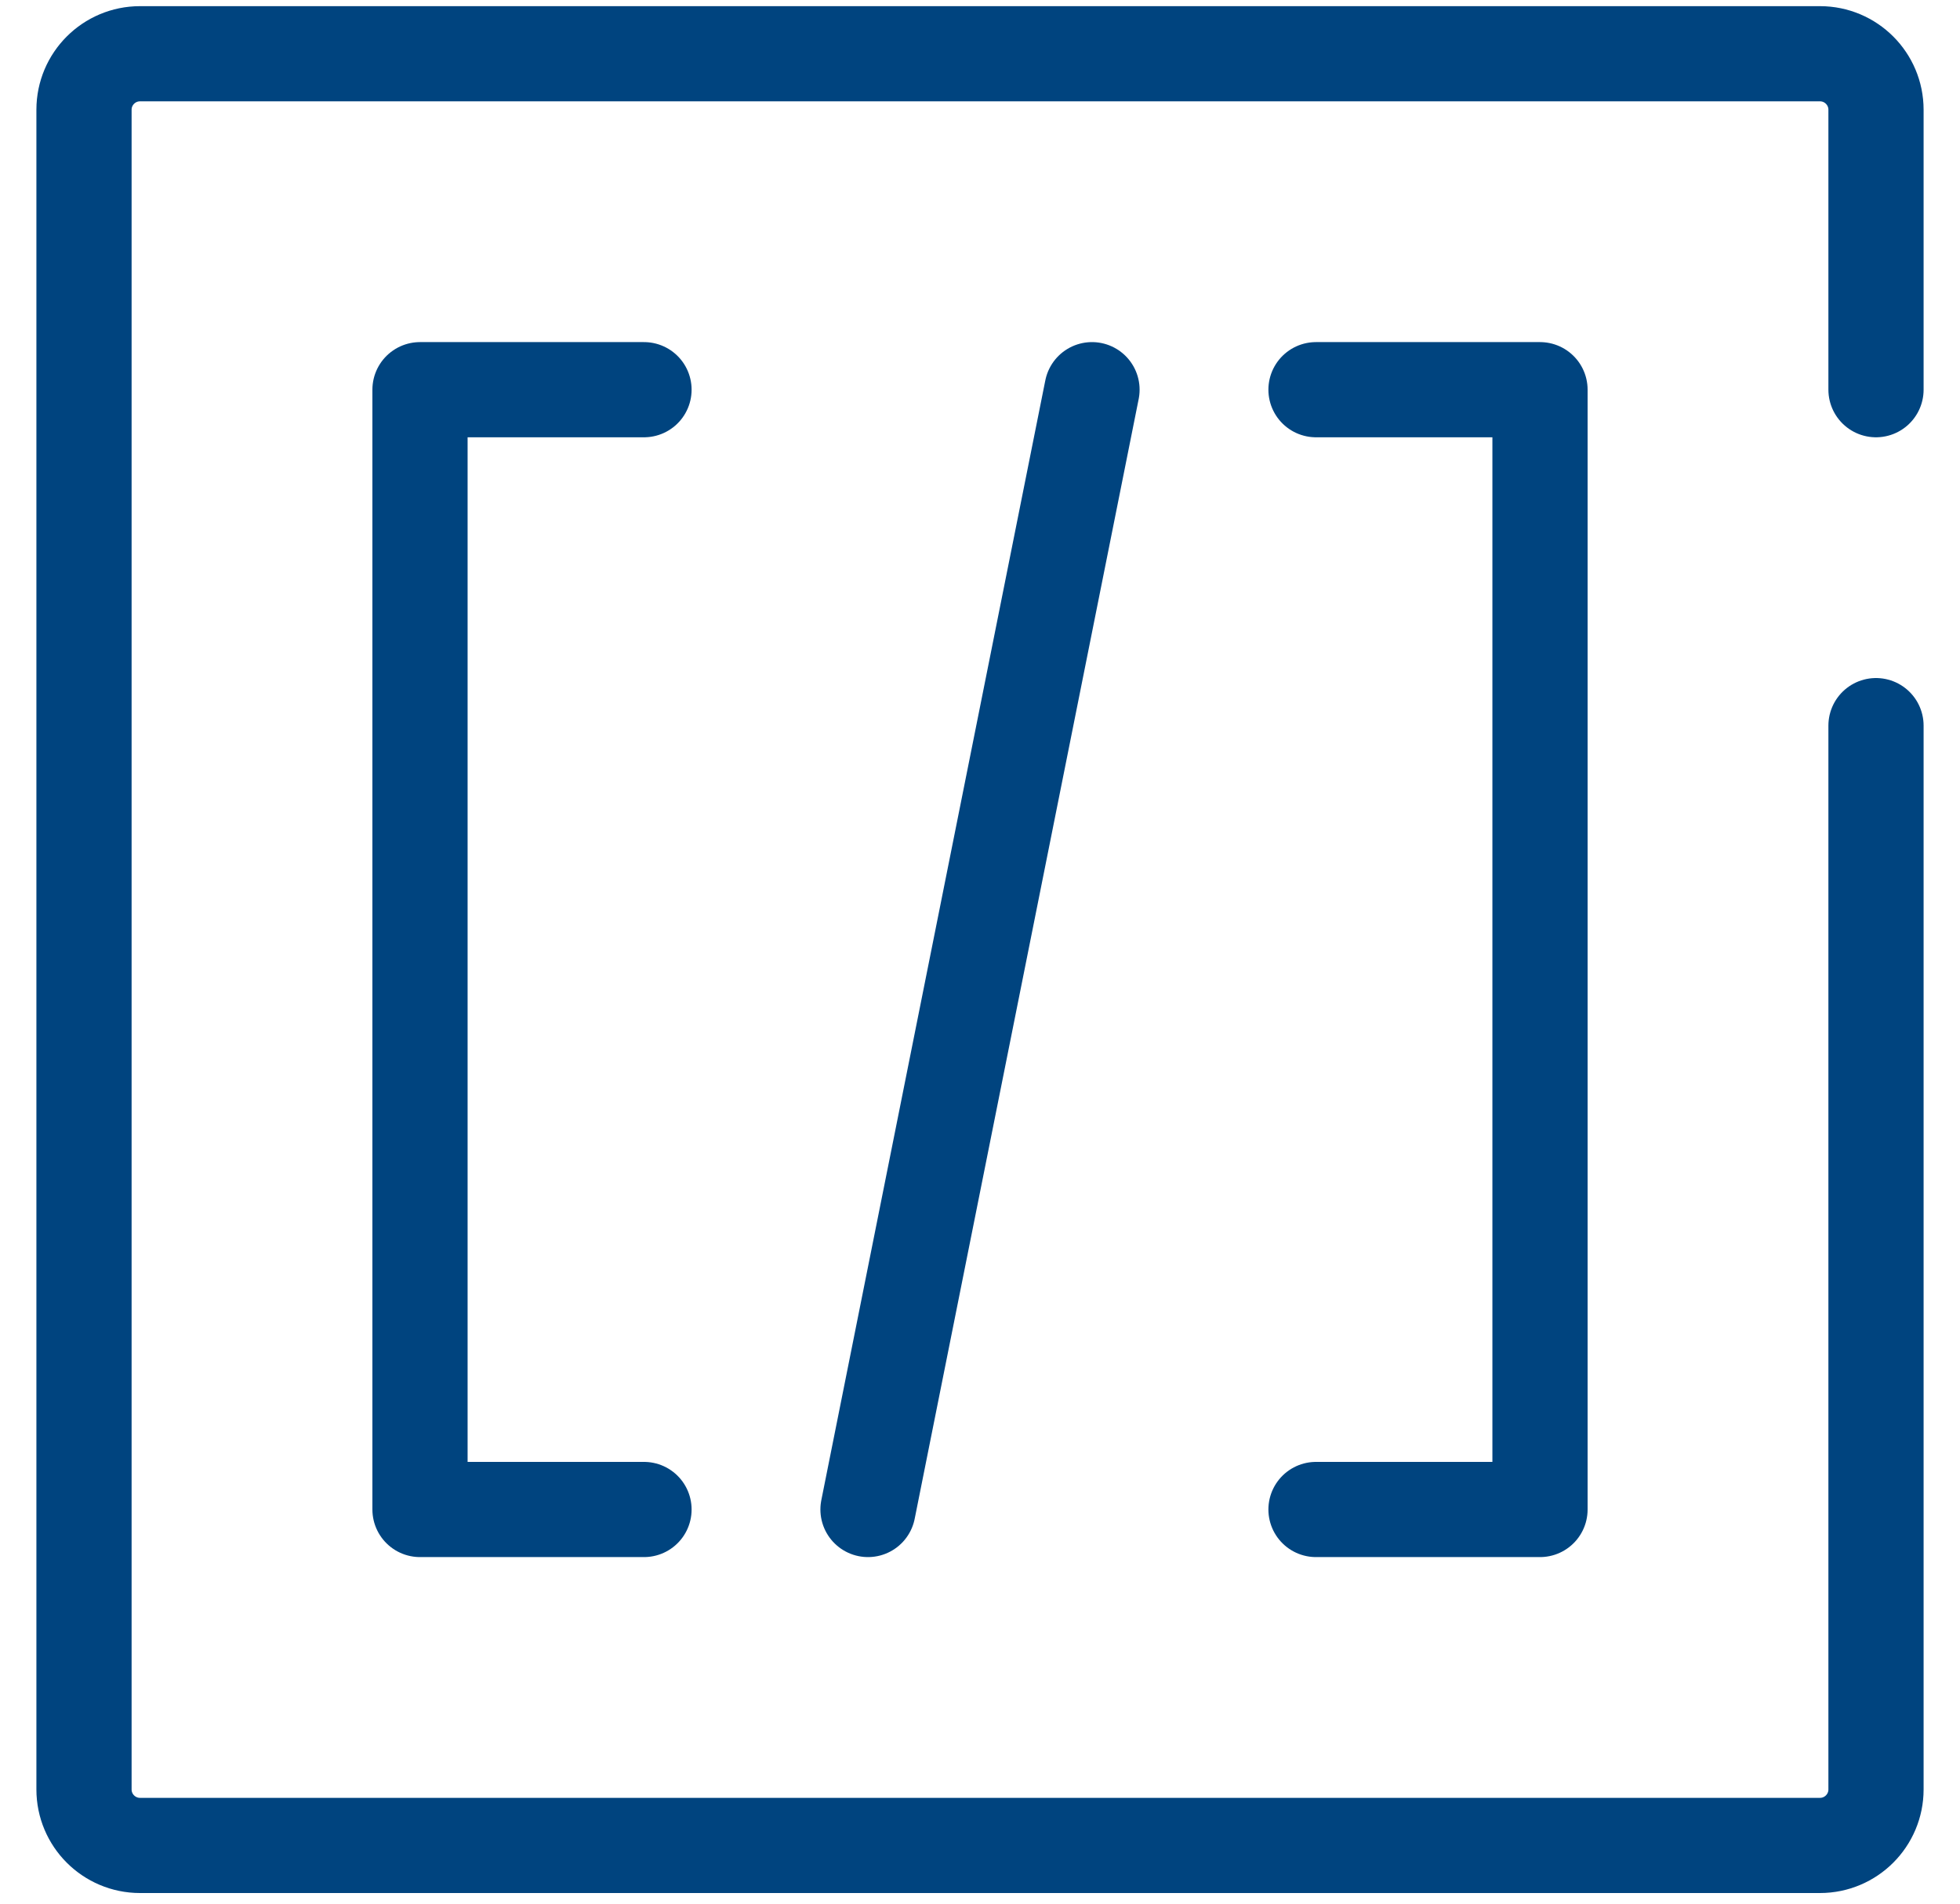
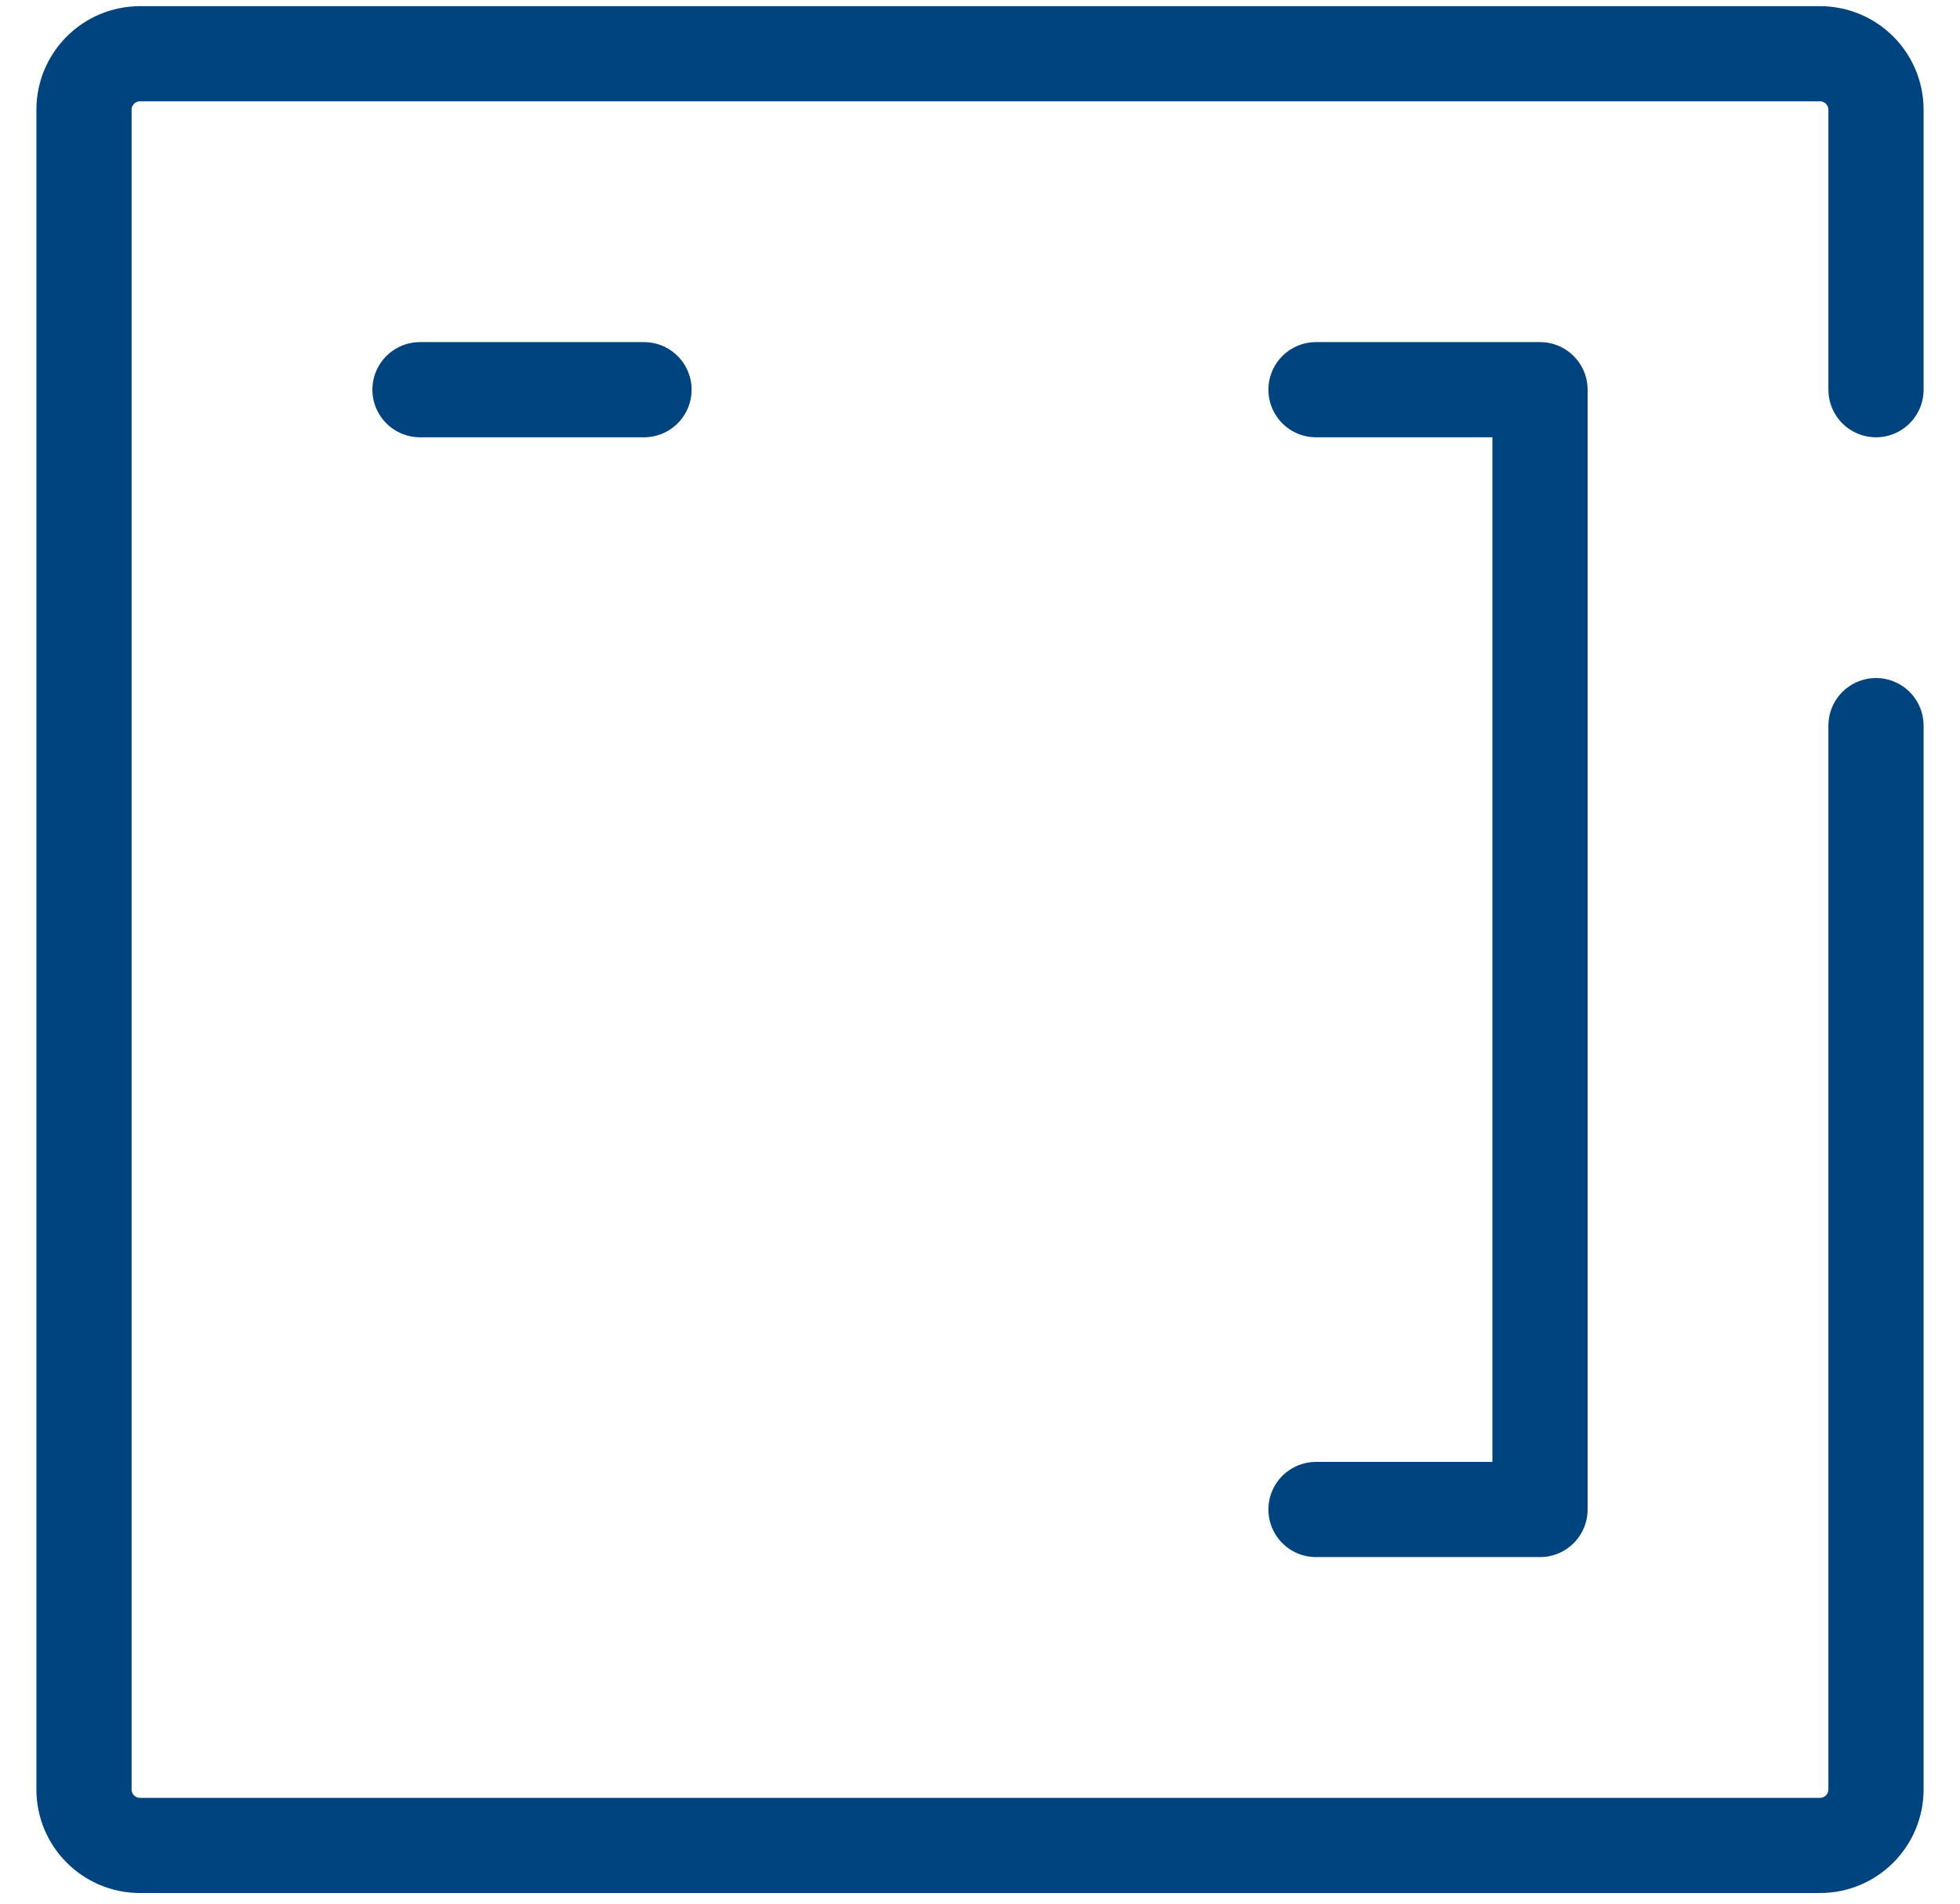
<svg xmlns="http://www.w3.org/2000/svg" width="35" height="34" viewBox="0 0 35 34" fill="none">
-   <path d="M11.5 6.96H7.5V26.96H11.5" stroke="#00447F" stroke-width="1.7" stroke-linecap="round" stroke-linejoin="round" />
-   <path d="M19.5 6.96L15.5 26.96" stroke="#00447F" stroke-width="1.7" stroke-linecap="round" stroke-linejoin="round" />
+   <path d="M11.5 6.96H7.5H11.5" stroke="#00447F" stroke-width="1.7" stroke-linecap="round" stroke-linejoin="round" />
  <path d="M23.5 6.96H27.5V26.96H23.5" stroke="#00447F" stroke-width="1.7" stroke-linecap="round" stroke-linejoin="round" />
  <path d="M33.5 12.96L33.5 31.96C33.5 32.512 33.052 32.96 32.5 32.96L2.5 32.96C1.948 32.96 1.5 32.512 1.5 31.96L1.5 1.96C1.5 1.408 1.948 0.96 2.5 0.96L32.5 0.96C33.052 0.96 33.5 1.408 33.5 1.96L33.5 6.96" stroke="#00447F" stroke-width="1.7" stroke-linecap="round" />
</svg>